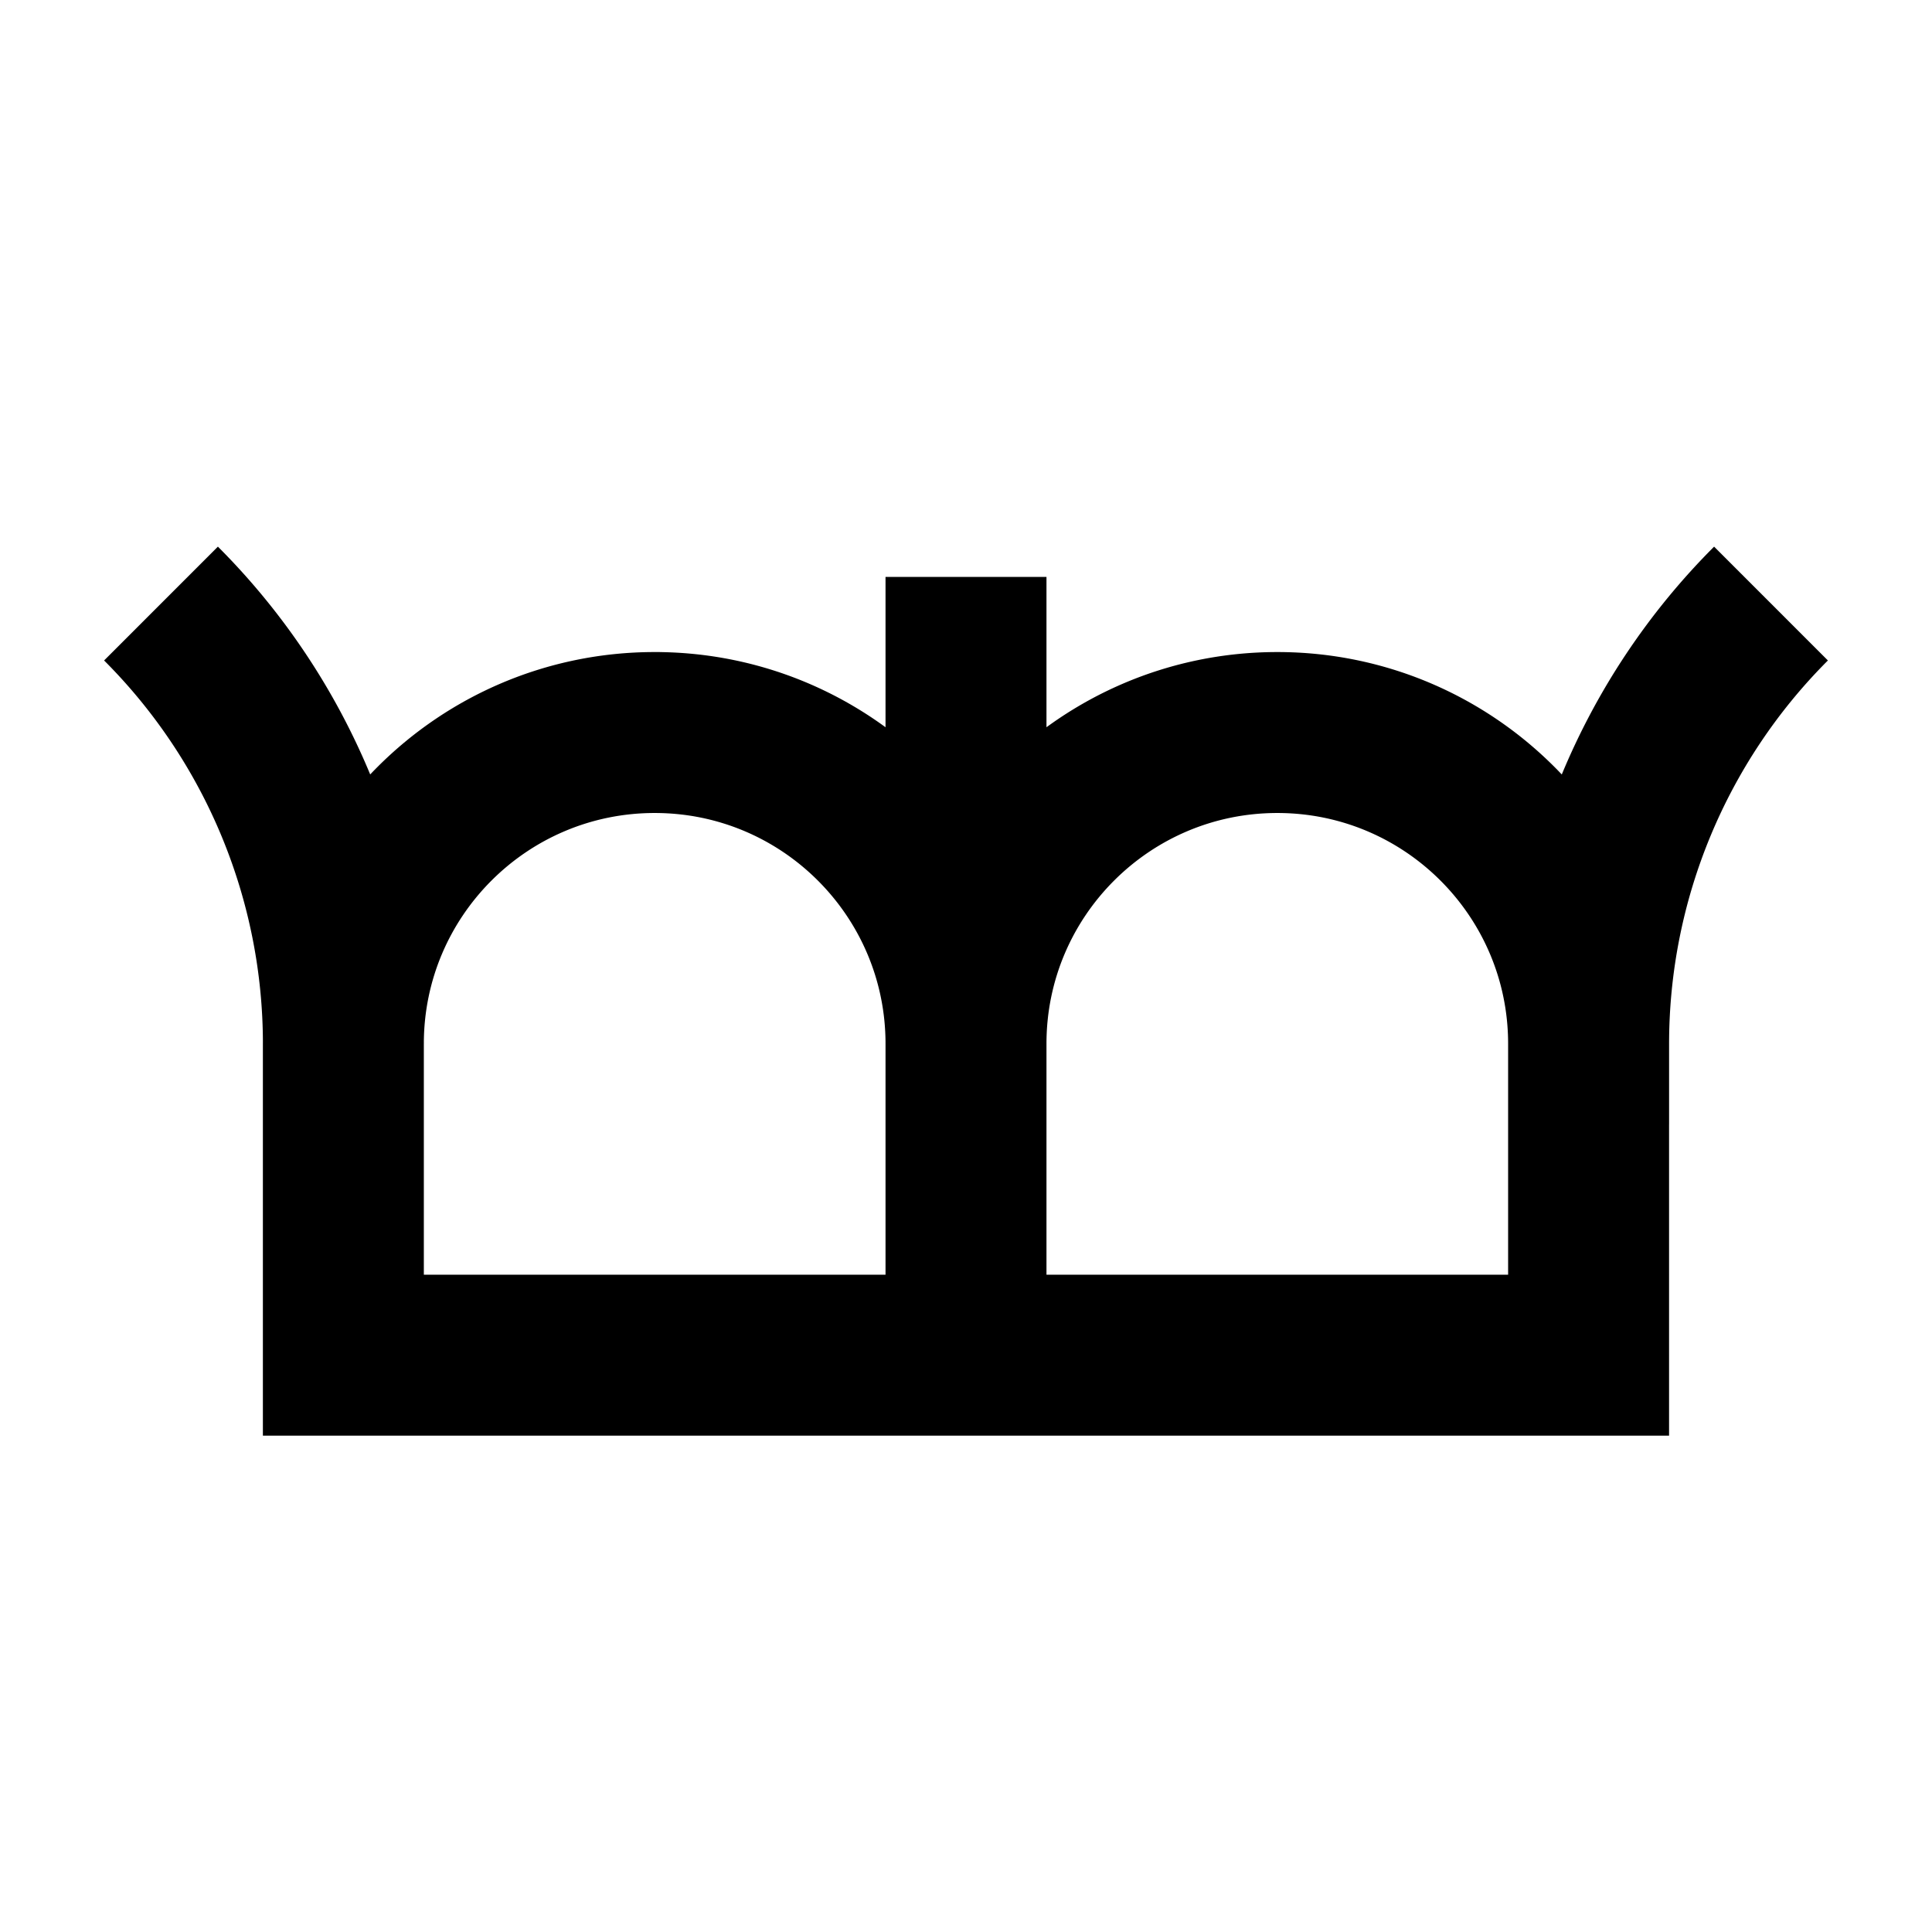
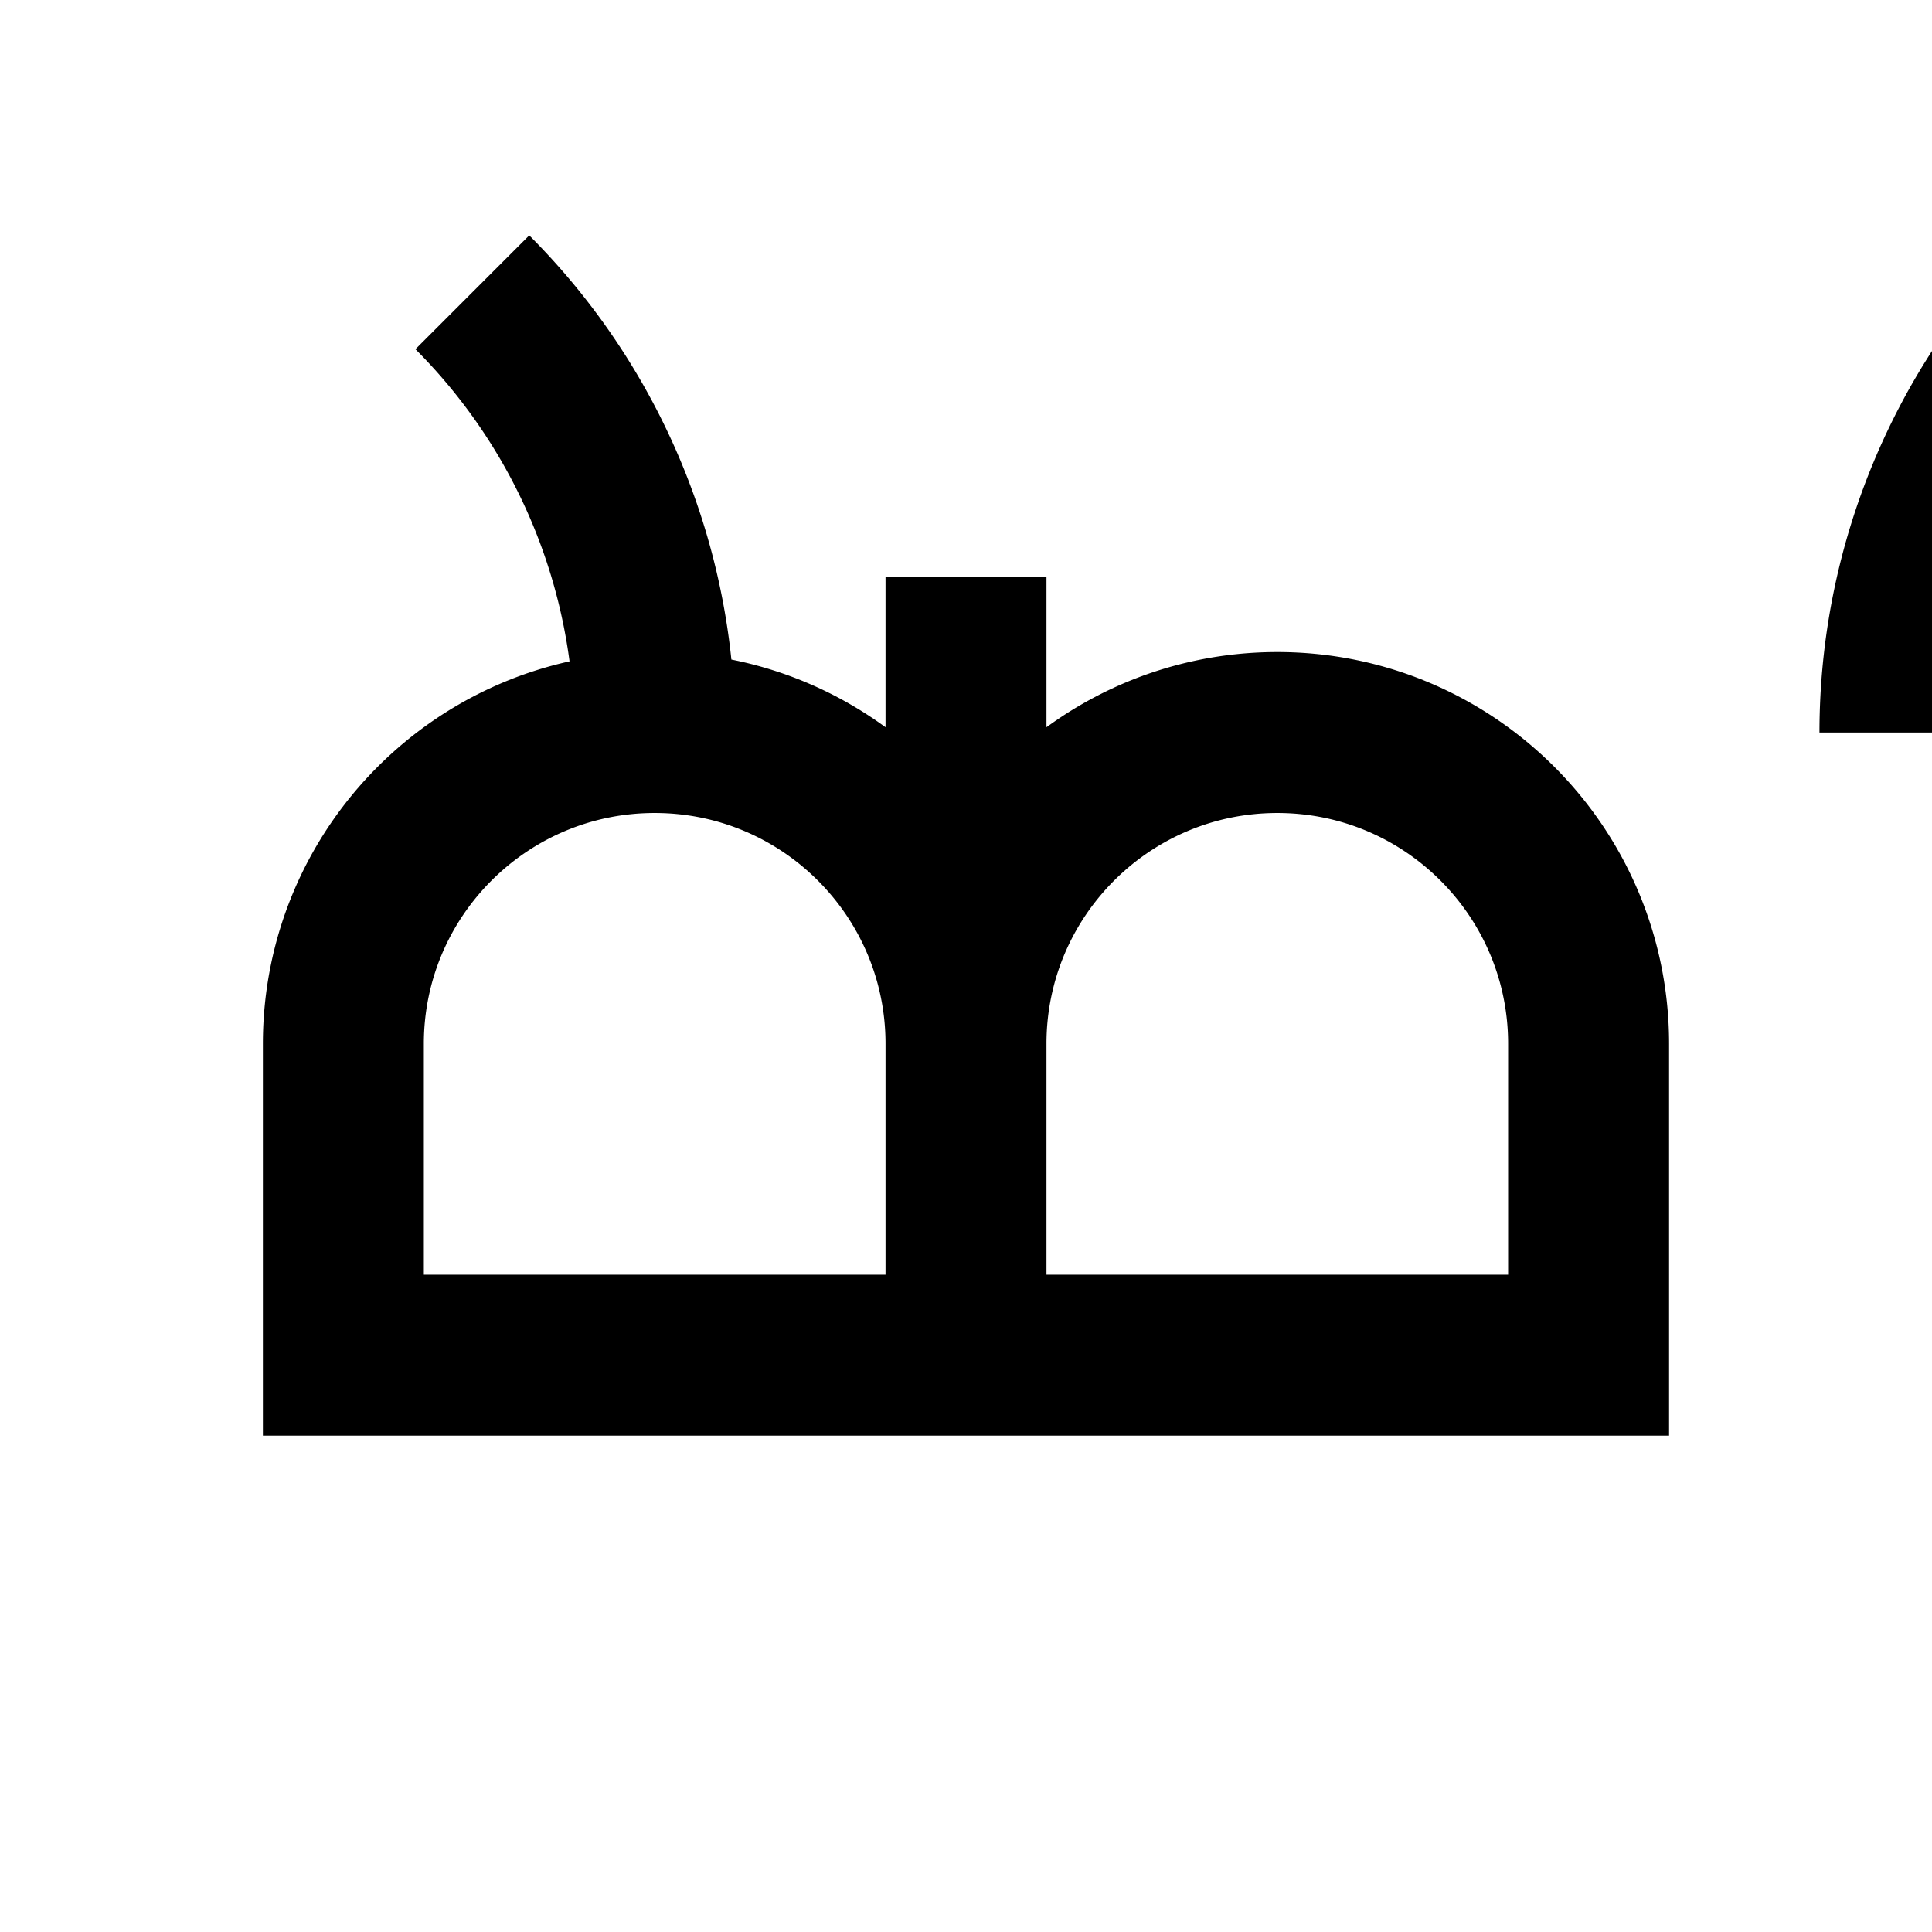
<svg xmlns="http://www.w3.org/2000/svg" width="16" height="16" viewBox="0 0 80.4 80.4">
-   <path style="fill:none;stroke:#000;stroke-width:6.698;stroke-linecap:butt;stroke-linejoin:miter;stroke-miterlimit:4;stroke-dasharray:none;stroke-opacity:1" d="M40.2 56.395V24.008m-12.954 6.476c-7.156 0-12.957 5.801-12.957 12.953v12.958h51.82V43.437c0-7.152-5.8-12.953-12.953-12.953C46 30.484 40.2 36.285 40.2 43.437c0-7.152-5.8-12.953-12.953-12.953zM14.29 43.437a25.91 25.91 0 0 0-7.59-18.32m59.41 18.32a25.91 25.91 0 0 1 7.59-18.32" />
+   <path style="fill:none;stroke:#000;stroke-width:6.698;stroke-linecap:butt;stroke-linejoin:miter;stroke-miterlimit:4;stroke-dasharray:none;stroke-opacity:1" d="M40.2 56.395V24.008m-12.954 6.476c-7.156 0-12.957 5.801-12.957 12.953v12.958h51.82V43.437c0-7.152-5.8-12.953-12.953-12.953C46 30.484 40.2 36.285 40.2 43.437c0-7.152-5.8-12.953-12.953-12.953za25.91 25.91 0 0 0-7.59-18.32m59.41 18.32a25.91 25.91 0 0 1 7.59-18.32" />
</svg>